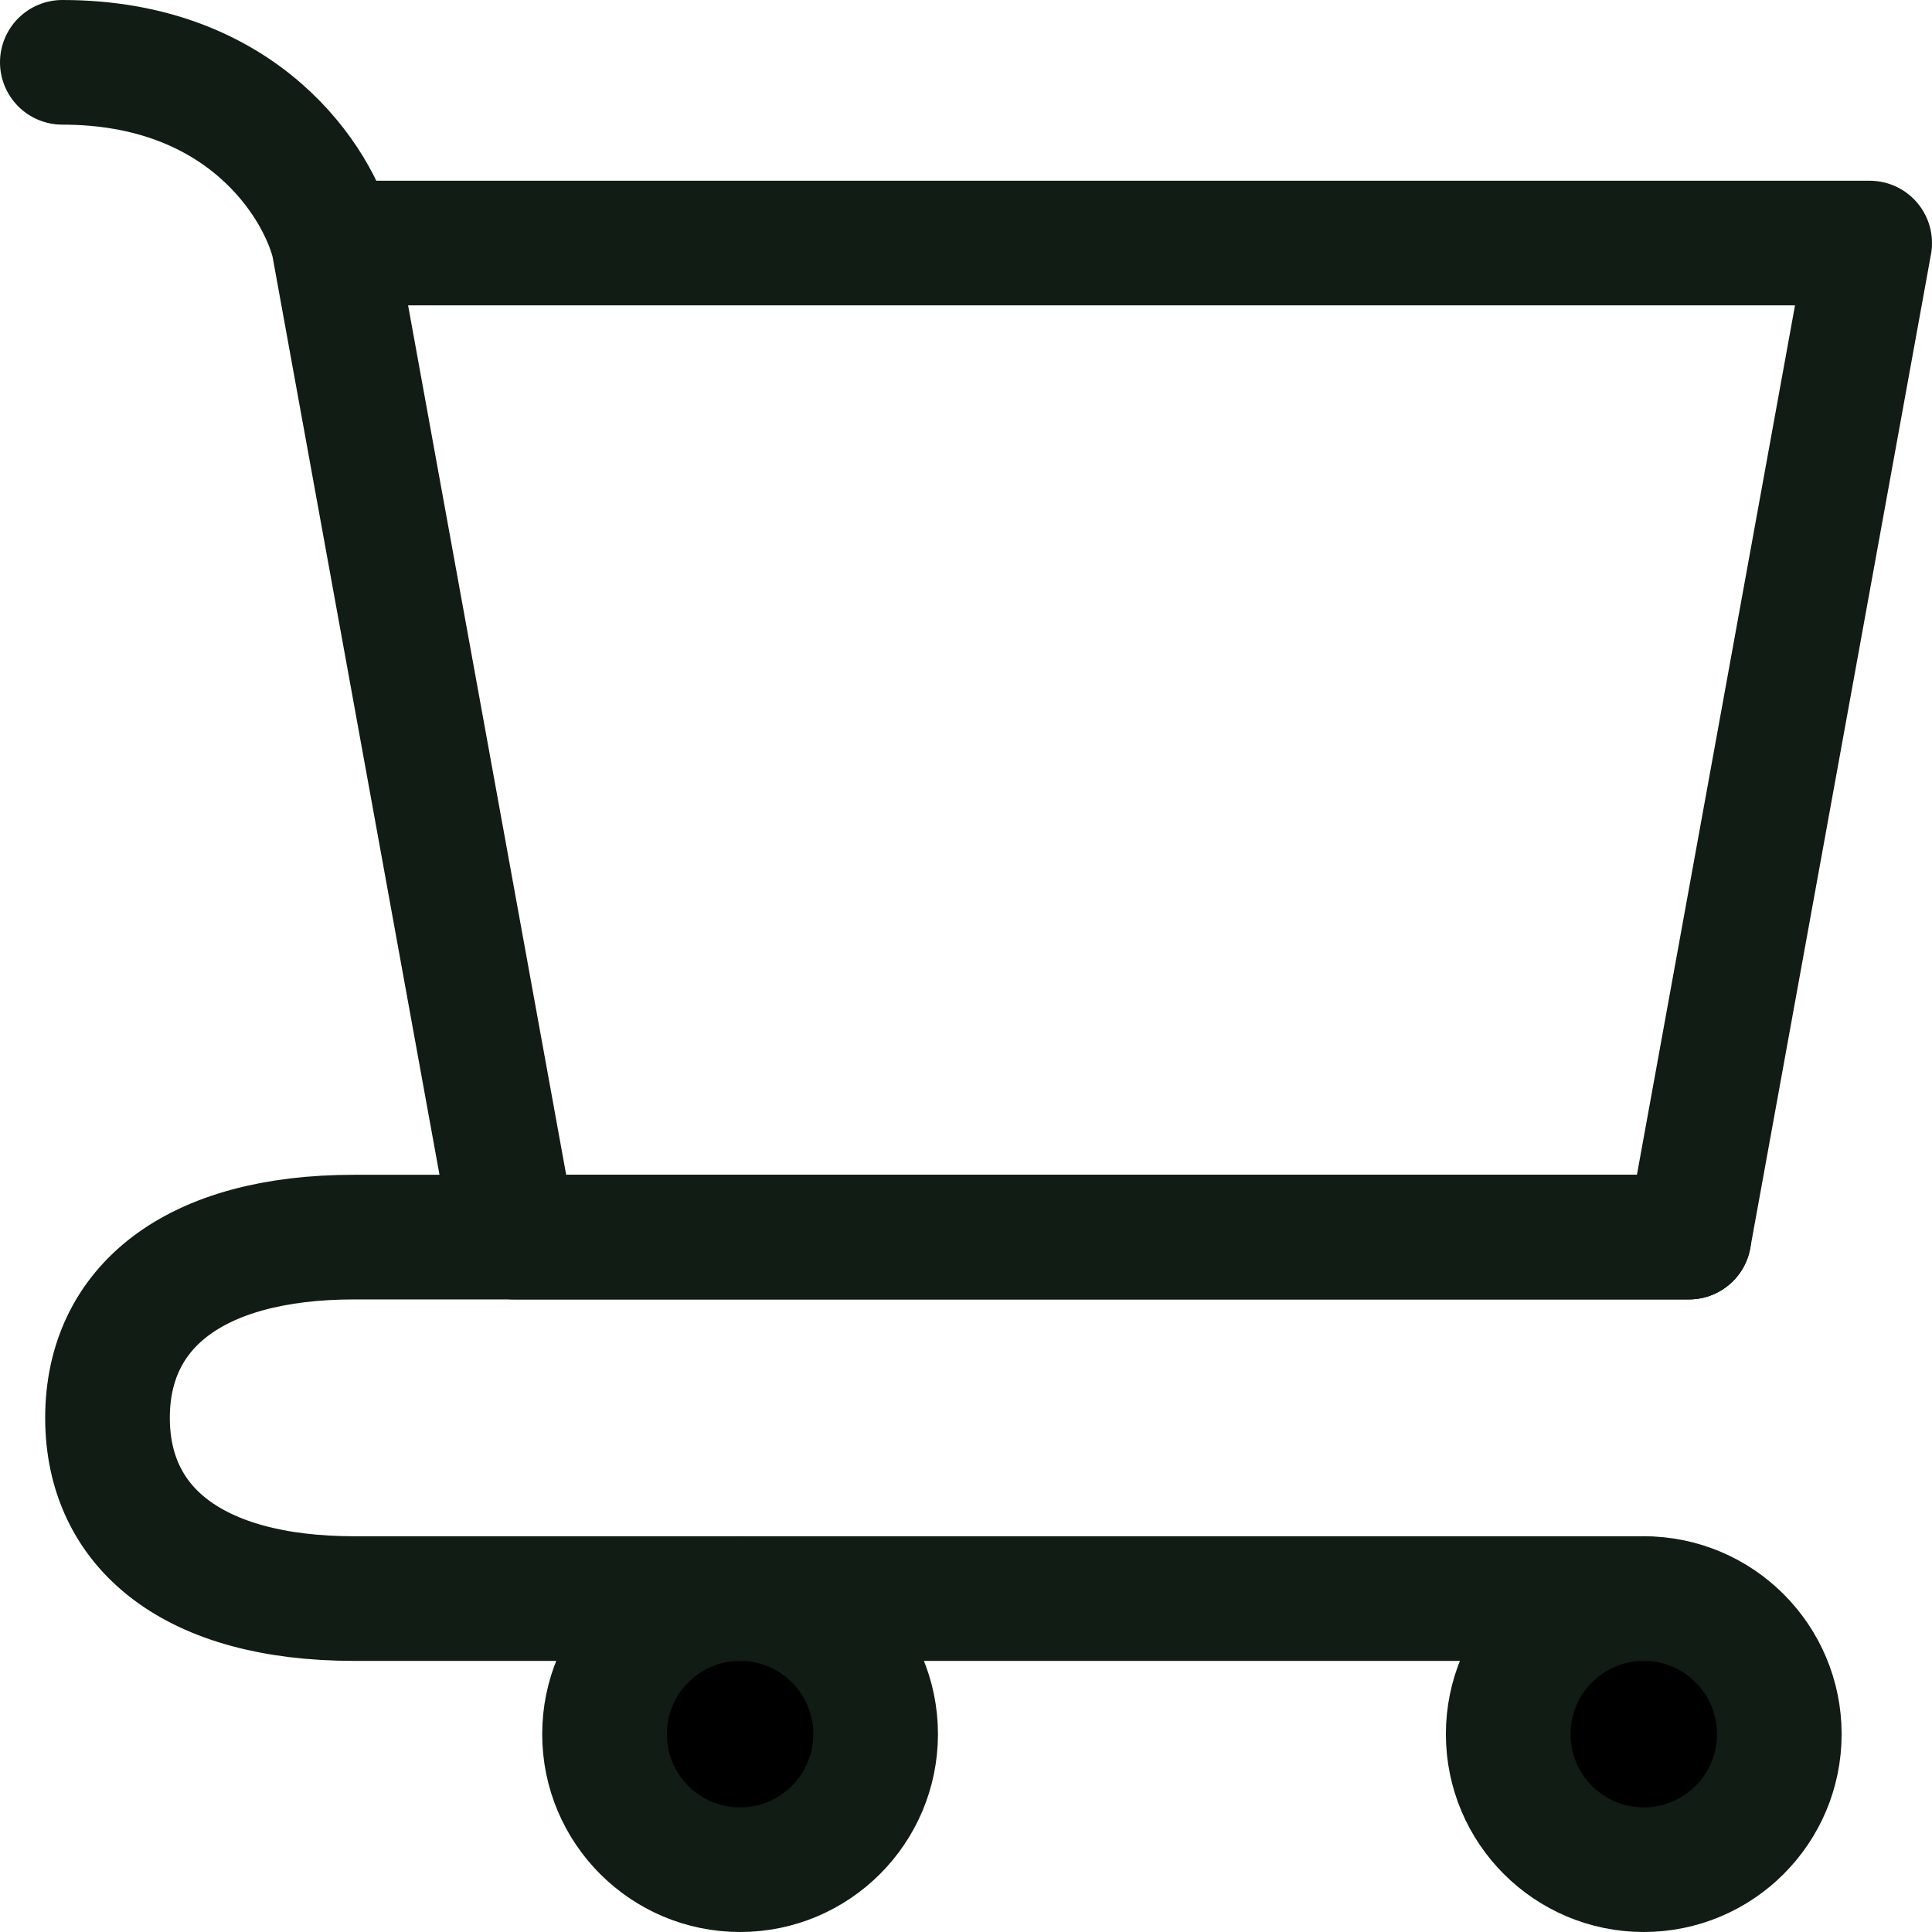
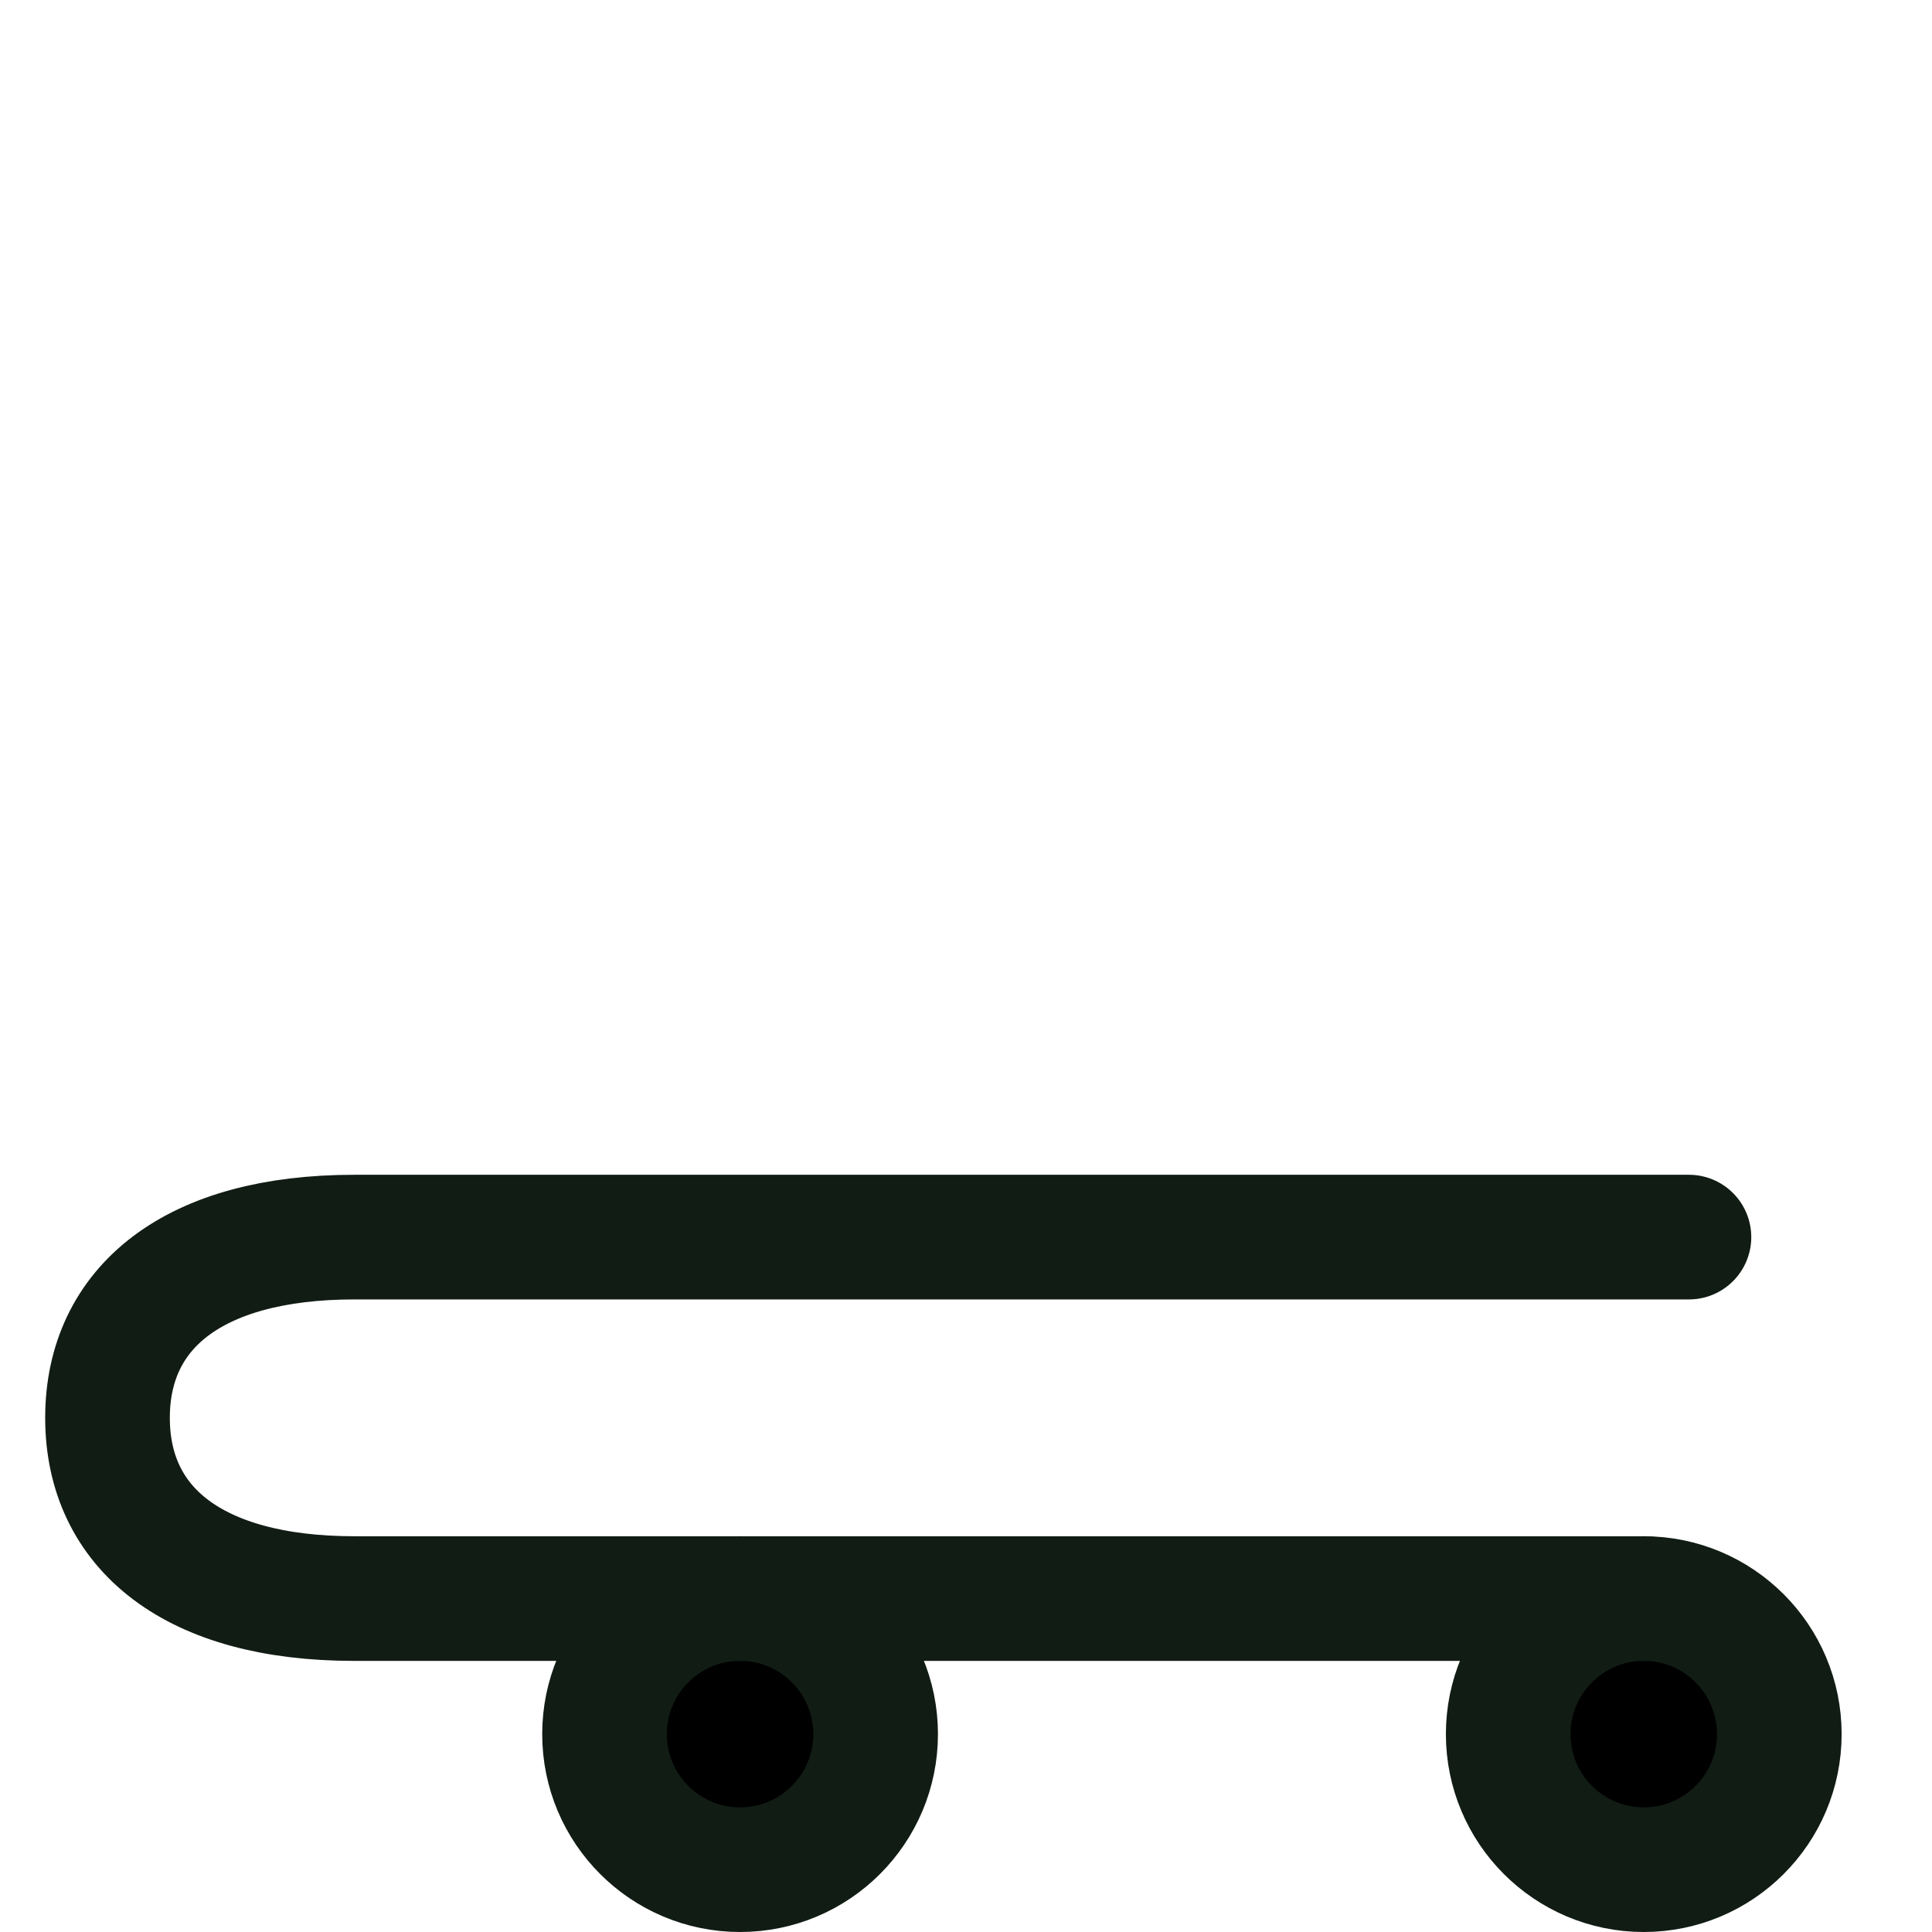
<svg xmlns="http://www.w3.org/2000/svg" width="31" height="31" viewBox="0 0 31 31" fill="none">
  <path d="M26.375 30C27.576 30 28.55 29.026 28.55 27.825C28.55 26.624 27.576 25.65 26.375 25.65C25.174 25.65 24.2 26.624 24.2 27.825C24.2 29.026 25.174 30 26.375 30Z" fill="black" stroke="#111C14" stroke-width="2" stroke-linecap="round" stroke-linejoin="round" />
  <path d="M11.875 30C13.076 30 14.05 29.026 14.05 27.825C14.05 26.624 13.076 25.65 11.875 25.65C10.674 25.65 9.7 26.624 9.7 27.825C9.7 29.026 10.674 30 11.875 30Z" fill="black" stroke="#111C14" stroke-width="2" stroke-linecap="round" stroke-linejoin="round" />
-   <path d="M5.35 3.9H30L27.1 19.85H8.25L5.35 3.9ZM5.35 3.9C5.108 2.933 3.9 1 1 1" stroke="#111C14" stroke-width="2" stroke-linecap="round" stroke-linejoin="round" />
  <path d="M27.1 19.85H8.25H5.685C3.097 19.85 1.725 20.983 1.725 22.75C1.725 24.517 3.097 25.65 5.685 25.65H26.375" stroke="#111C14" stroke-width="2" stroke-linecap="round" stroke-linejoin="round" />
</svg>